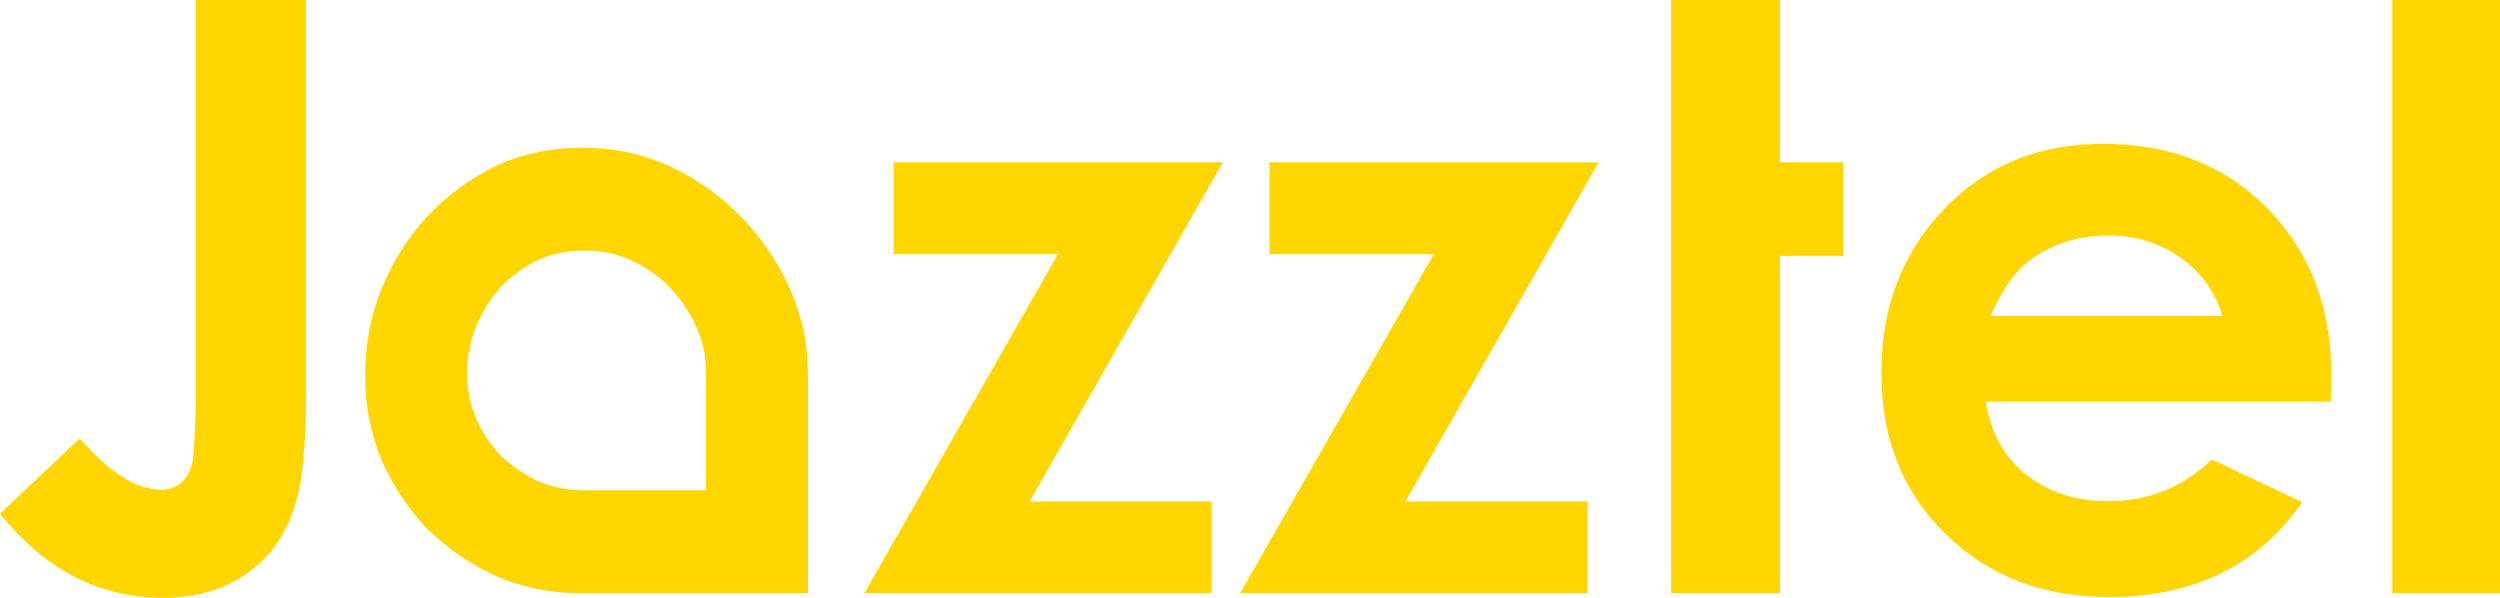
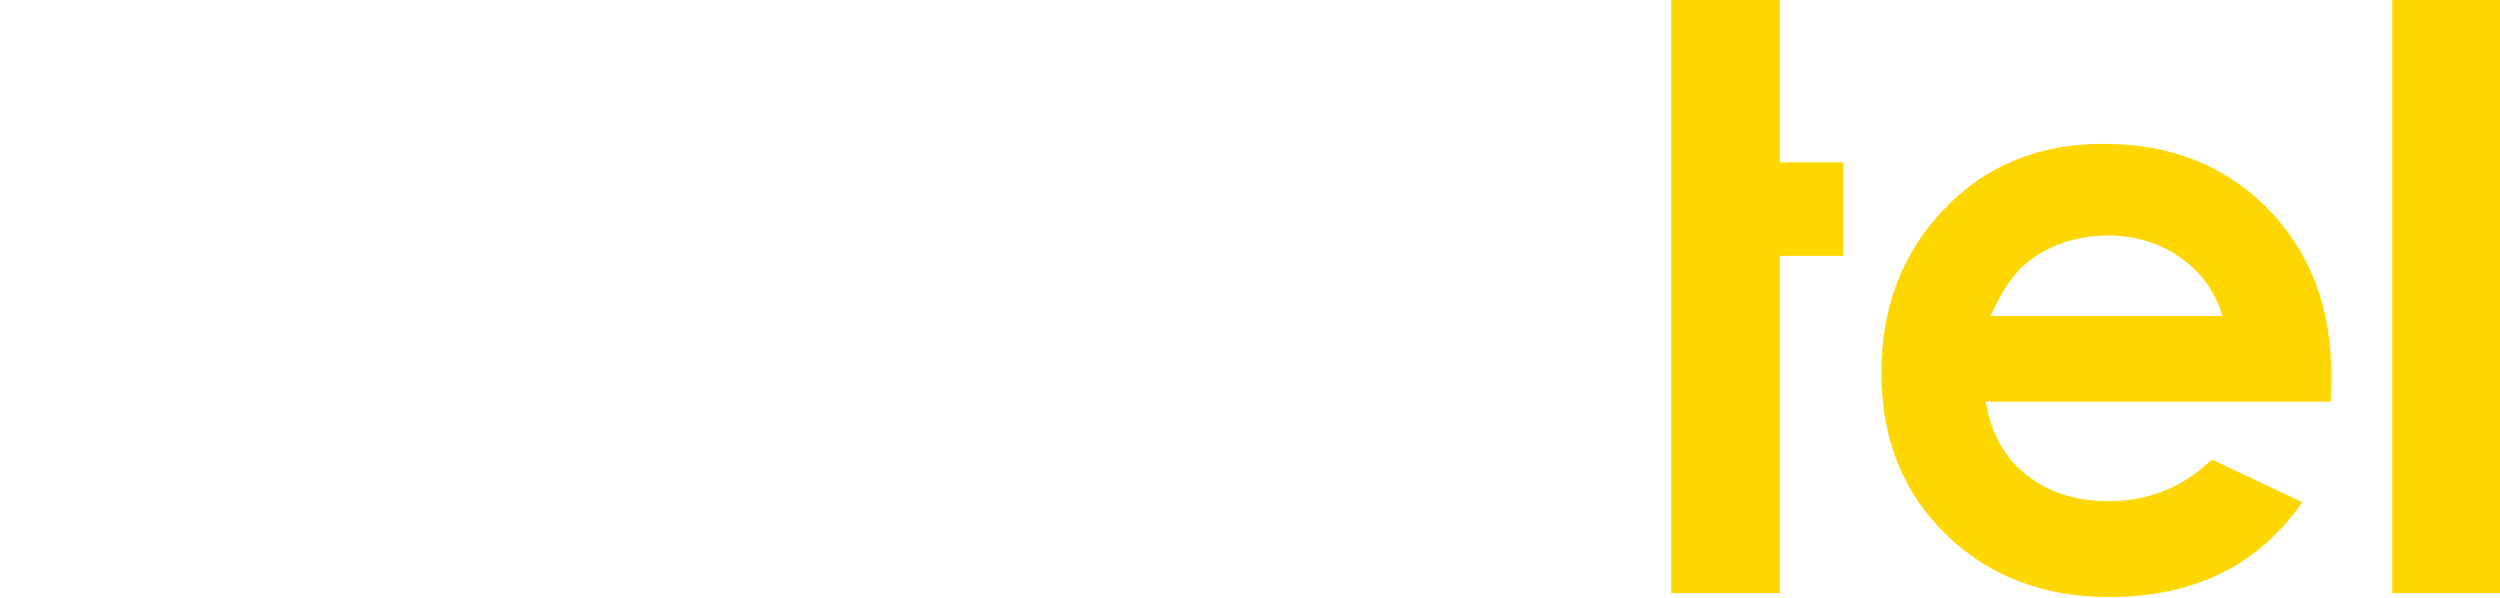
<svg xmlns="http://www.w3.org/2000/svg" width="138px" height="33px" viewBox="0 0 138 33" version="1.1">
  <title>Group 2</title>
  <g id="LOGOS-PROVIDERS" stroke="none" stroke-width="1" fill="none" fill-rule="evenodd">
    <g id="logos-providers" transform="translate(-720, -640)" fill="#FFD600" fill-rule="nonzero">
      <g id="Group-2" transform="translate(720, 640)">
        <g id="Group" transform="translate(0, 0)">
-           <polyline id="Path" points="87.629 32.741 87.629 27.68 77.58 27.68 88.244 8.961 70.075 8.961 70.075 14.022 79.153 14.022 68.46 32.741 87.629 32.741" />
          <path d="M128.683,21.023 C128.759,17.17 127.592,14.003 125.181,11.52 C122.837,9.133 119.806,7.94 116.089,7.94 C112.525,7.94 109.595,9.148 107.298,11.563 C105.002,13.968 103.853,16.974 103.853,20.578 C103.853,24.219 105.04,27.191 107.413,29.491 C109.776,31.801 112.778,32.956 116.418,32.956 C121.107,32.956 124.662,31.211 127.082,27.722 L122.093,25.365 C120.502,26.898 118.601,27.665 116.389,27.665 C114.597,27.665 113.092,27.186 111.872,26.227 C110.652,25.269 109.899,23.918 109.614,22.173 L128.654,22.173 L128.683,21.023 Z M109.871,17.444 C110.529,15.977 111.249,14.956 112.03,14.381 C113.27,13.461 114.718,13.001 116.376,13.001 C117.843,13.001 119.154,13.394 120.307,14.18 C121.479,14.985 122.27,16.073 122.68,17.444 L109.871,17.444 Z" id="Shape" />
-           <polyline id="Path" points="49.333 8.961 49.333 14.022 58.41 14.022 47.718 32.741 66.886 32.741 66.886 27.68 56.838 27.68 67.501 8.961 49.333 8.961" />
-           <path d="M44.36,18.234 C44.178,17.438 43.922,16.662 43.588,15.905 C42.901,14.4 41.991,13.073 40.857,11.922 C39.723,10.762 38.394,9.833 36.869,9.133 C36.136,8.807 35.359,8.558 34.539,8.385 C33.748,8.231 32.938,8.155 32.109,8.155 C30.432,8.155 28.868,8.481 27.42,9.133 C26.705,9.487 26.033,9.89 25.404,10.341 C24.775,10.801 24.175,11.328 23.603,11.922 C23.088,12.488 22.617,13.101 22.188,13.763 C21.769,14.433 21.397,15.148 21.074,15.905 C20.769,16.662 20.54,17.438 20.387,18.234 C20.234,19.058 20.159,19.892 20.159,20.735 C20.159,22.403 20.463,23.965 21.074,25.422 C21.398,26.15 21.769,26.825 22.188,27.449 C22.617,28.082 23.088,28.671 23.603,29.217 C24.175,29.754 24.775,30.243 25.404,30.684 C26.033,31.106 26.704,31.484 27.42,31.819 C28.792,32.404 30.246,32.711 31.78,32.74 L44.602,32.74 L44.602,20.735 C44.603,19.892 44.522,19.058 44.36,18.234 Z M38.971,27.061 L32.067,27.061 C31.237,27.042 30.447,26.874 29.694,26.558 C29.322,26.386 28.97,26.184 28.636,25.954 C28.293,25.714 27.964,25.451 27.65,25.163 C27.373,24.867 27.126,24.554 26.906,24.228 C26.668,23.884 26.463,23.515 26.292,23.121 C25.949,22.335 25.777,21.492 25.777,20.59 C25.777,20.14 25.825,19.694 25.92,19.253 C25.996,18.831 26.12,18.414 26.292,18.002 C26.463,17.59 26.668,17.197 26.906,16.823 C27.125,16.478 27.373,16.148 27.65,15.831 C27.964,15.515 28.293,15.232 28.636,14.984 C28.97,14.744 29.322,14.533 29.694,14.351 C30.494,14.006 31.338,13.833 32.224,13.833 C32.681,13.833 33.129,13.871 33.567,13.948 C33.996,14.044 34.406,14.178 34.796,14.35 C35.625,14.724 36.34,15.218 36.94,15.831 C37.56,16.464 38.051,17.187 38.413,18.003 C38.604,18.415 38.747,18.832 38.842,19.254 C38.928,19.694 38.971,20.141 38.971,20.591 L38.971,27.061 Z" id="Shape" />
-           <path d="M16.896,0 L10.806,0 L10.806,22.548 C10.806,22.548 10.749,24.646 10.649,25.337 C10.482,26.488 9.796,27.034 8.891,27.034 C7.548,27.034 6.05,26.09 4.403,24.202 L0,28.357 C2.487,31.452 5.489,33 9.006,33 C10.74,33 12.222,32.593 13.451,31.778 C15.005,30.772 16.015,29.229 16.481,27.149 C16.758,25.96 16.896,24.033 16.896,21.369 L16.896,0.02" id="Path" />
          <polygon id="Path" points="98.25 14.122 101.738 14.122 101.738 8.961 98.25 8.961 98.25 0 92.251 0 92.251 32.741 98.25 32.741" />
          <rect id="Rectangle" x="132.054" y="0" width="5.946" height="32.741" />
        </g>
      </g>
    </g>
  </g>
</svg>